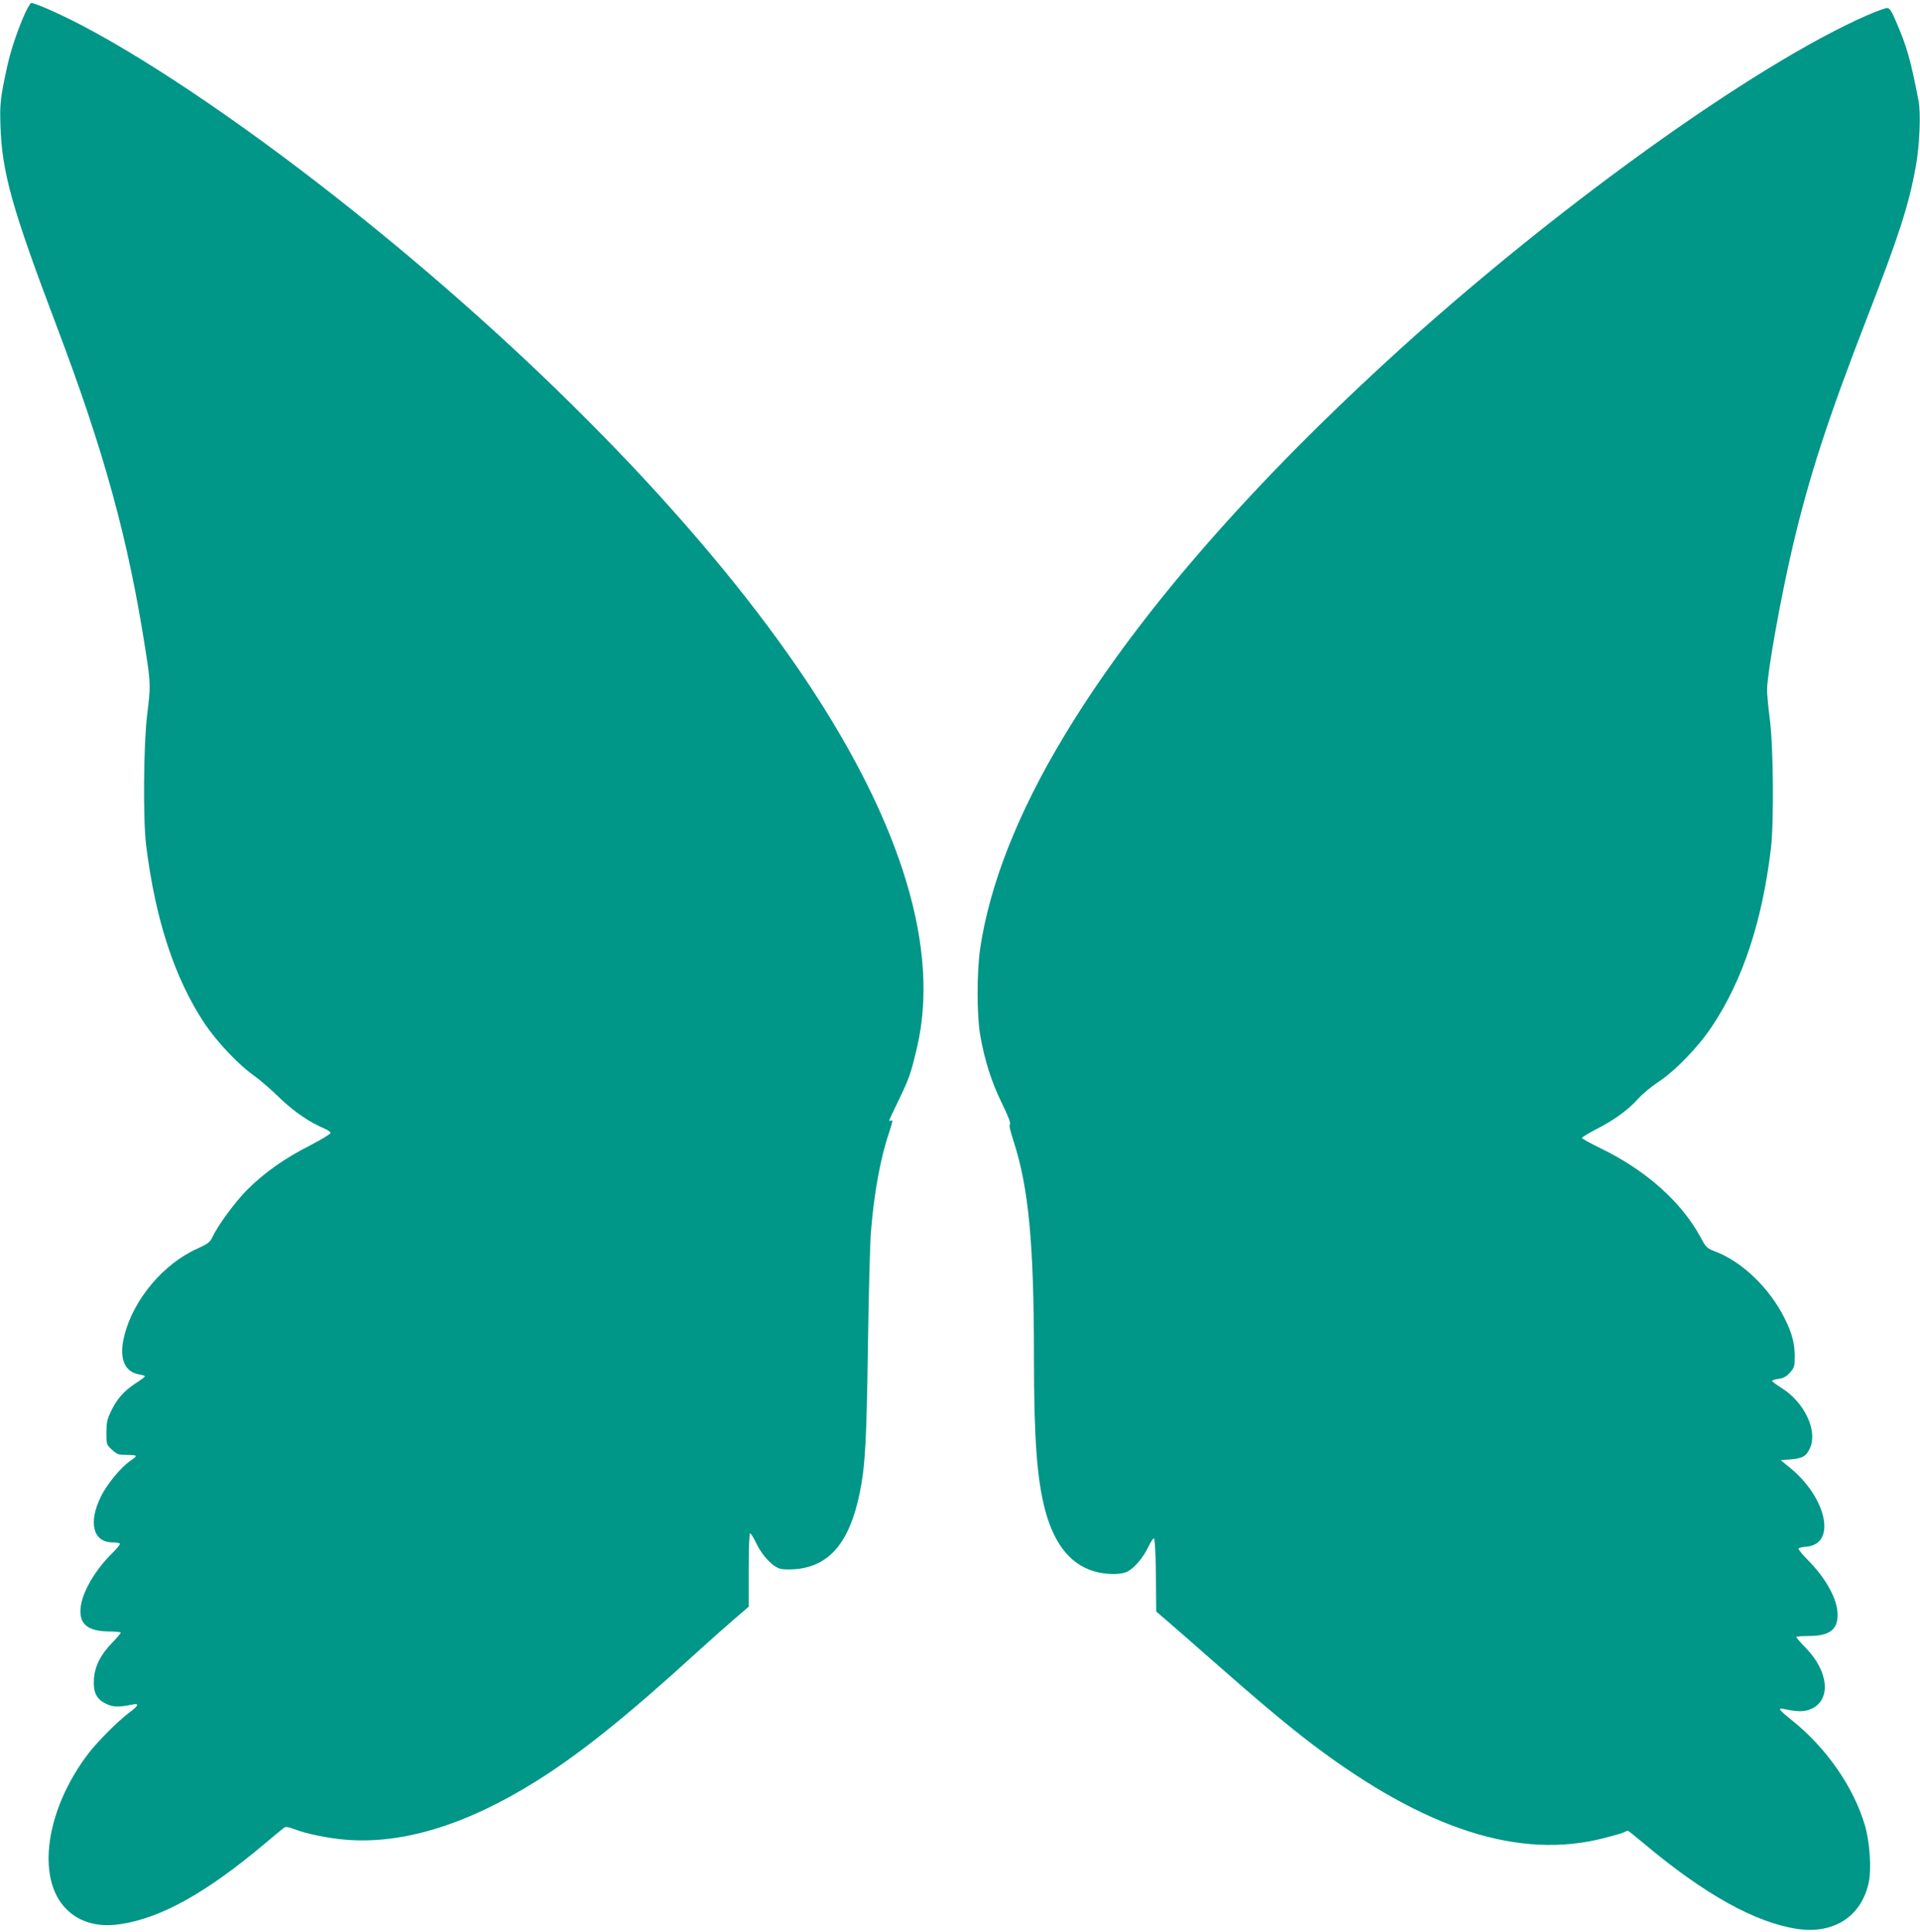
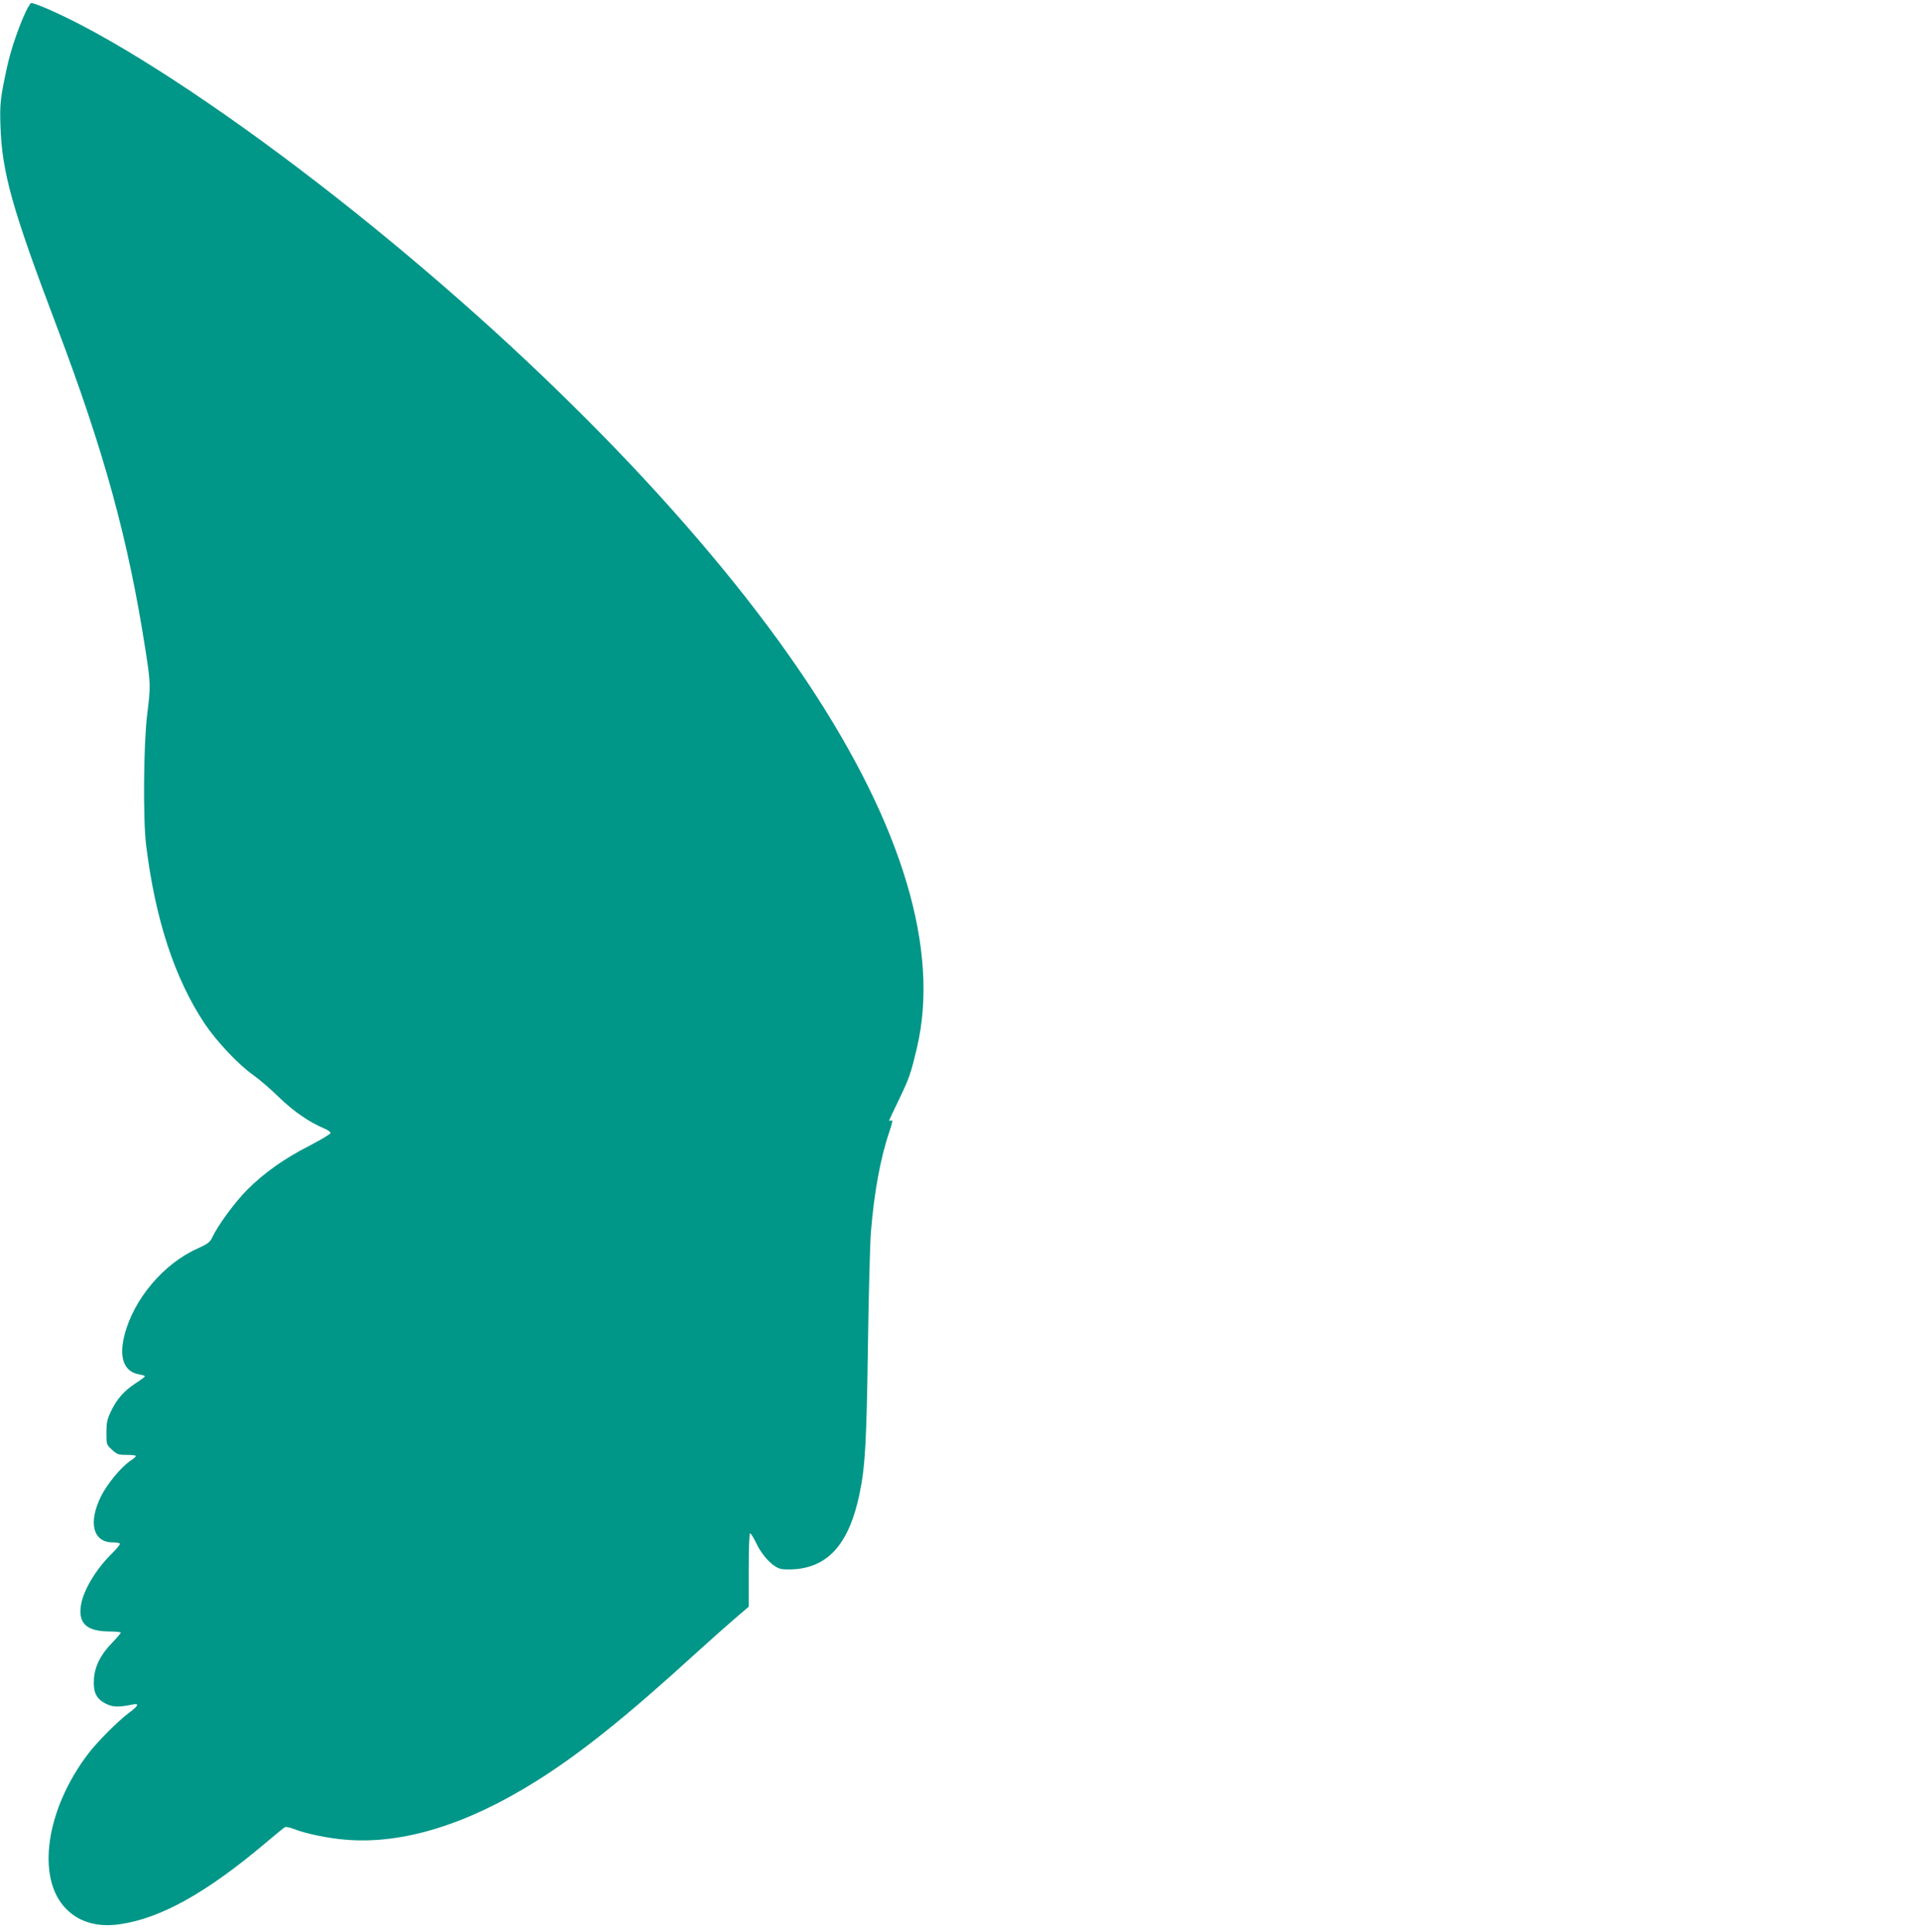
<svg xmlns="http://www.w3.org/2000/svg" version="1.0" width="1272pt" height="1280pt" viewBox="0 0 1272 1280" preserveAspectRatio="xMidYMid meet">
  <g transform="translate(0,1280) scale(0.1,-0.1)" fill="#009688" stroke="none">
    <path d="M153 12683 c-47 -112 -86 -233 -107 -331 -43 -198 -48 -240 -43 -384 10 -312 78 -552 372 -1328 316 -835 475 -1412 590 -2155 33 -215 34 -227 10 -420 -24 -196 -28 -694 -7 -865 61 -493 189 -884 389 -1184 80 -119 226 -274 323 -341 39 -28 115 -93 168 -145 94 -92 201 -166 302 -208 22 -10 40 -22 40 -29 0 -7 -62 -44 -137 -83 -172 -88 -300 -179 -415 -293 -82 -83 -194 -235 -233 -318 -14 -30 -30 -42 -99 -73 -223 -100 -420 -334 -481 -571 -39 -151 -4 -245 98 -262 20 -3 37 -9 37 -12 0 -4 -29 -26 -65 -49 -76 -50 -124 -106 -162 -188 -23 -49 -28 -73 -28 -137 0 -78 0 -79 37 -113 34 -31 43 -34 98 -34 33 0 60 -3 60 -7 0 -5 -16 -19 -36 -32 -64 -44 -153 -152 -195 -236 -86 -174 -53 -305 78 -305 23 0 44 -4 47 -8 3 -5 -20 -33 -50 -63 -110 -107 -197 -254 -209 -354 -15 -114 43 -164 188 -165 42 0 77 -4 77 -8 0 -4 -26 -35 -58 -68 -76 -78 -116 -158 -120 -244 -4 -85 16 -126 78 -158 46 -24 88 -25 177 -6 49 10 41 -8 -25 -57 -74 -56 -204 -187 -266 -267 -284 -372 -349 -830 -146 -1032 86 -87 208 -121 353 -100 272 39 574 208 962 535 66 56 125 104 132 108 6 4 33 -1 60 -12 79 -31 229 -62 345 -71 378 -31 804 101 1265 391 290 182 594 426 1058 849 88 80 202 181 253 225 l92 79 0 243 c0 147 4 243 9 243 6 0 24 -30 42 -67 40 -85 113 -159 164 -169 21 -4 65 -4 99 -1 222 21 354 178 421 502 37 180 46 341 55 980 5 347 14 686 20 755 21 258 63 488 120 655 22 66 26 86 15 81 -8 -3 -15 -3 -15 -1 0 2 30 66 66 140 68 142 78 170 119 344 151 644 -95 1468 -720 2411 -651 982 -1729 2103 -3000 3121 -668 535 -1338 993 -1817 1243 -143 75 -305 146 -331 146 -7 0 -31 -42 -54 -97z" />
-     <path d="M12375 12701 c-754 -328 -2110 -1304 -3190 -2297 -953 -875 -1679 -1720 -2140 -2489 -303 -504 -490 -980 -552 -1404 -22 -156 -22 -442 1 -571 29 -165 74 -308 143 -449 42 -85 61 -136 54 -140 -7 -5 1 -42 24 -113 100 -307 135 -681 135 -1433 0 -544 20 -806 75 -1015 64 -236 181 -372 353 -409 71 -15 146 -14 185 3 46 19 110 93 144 165 15 33 33 59 38 58 6 -2 11 -95 13 -244 l2 -241 63 -54 c34 -29 175 -152 312 -273 306 -269 500 -432 665 -557 743 -561 1368 -762 1927 -617 63 16 123 33 133 39 10 5 21 10 24 10 3 0 52 -39 108 -86 399 -335 736 -523 1015 -565 243 -36 427 84 474 311 18 88 6 268 -26 375 -75 255 -255 513 -484 697 -89 71 -97 84 -50 74 93 -20 137 -19 183 3 128 62 110 246 -39 400 -36 37 -65 71 -65 74 0 4 37 7 82 7 138 0 194 42 192 144 -1 100 -78 240 -197 359 -37 38 -65 72 -62 76 2 5 27 11 55 13 198 19 132 325 -114 525 l-59 48 64 5 c82 7 106 21 131 77 51 116 -40 305 -193 399 -32 20 -59 40 -59 44 0 4 20 11 44 14 34 5 52 16 75 42 29 32 31 41 31 108 0 85 -18 154 -67 251 -100 201 -283 377 -463 444 -51 20 -58 26 -92 90 -127 236 -362 446 -665 593 -68 33 -123 64 -123 68 0 5 45 32 99 60 117 60 209 127 277 203 27 30 85 78 129 107 114 75 266 232 358 371 203 305 331 692 389 1174 21 177 17 675 -7 860 -11 83 -19 173 -18 200 3 118 89 597 164 920 110 475 235 861 503 1552 206 531 271 733 317 983 26 141 36 360 19 444 -52 269 -77 358 -149 524 -27 64 -42 88 -57 89 -10 1 -68 -19 -129 -46z" />
  </g>
</svg>